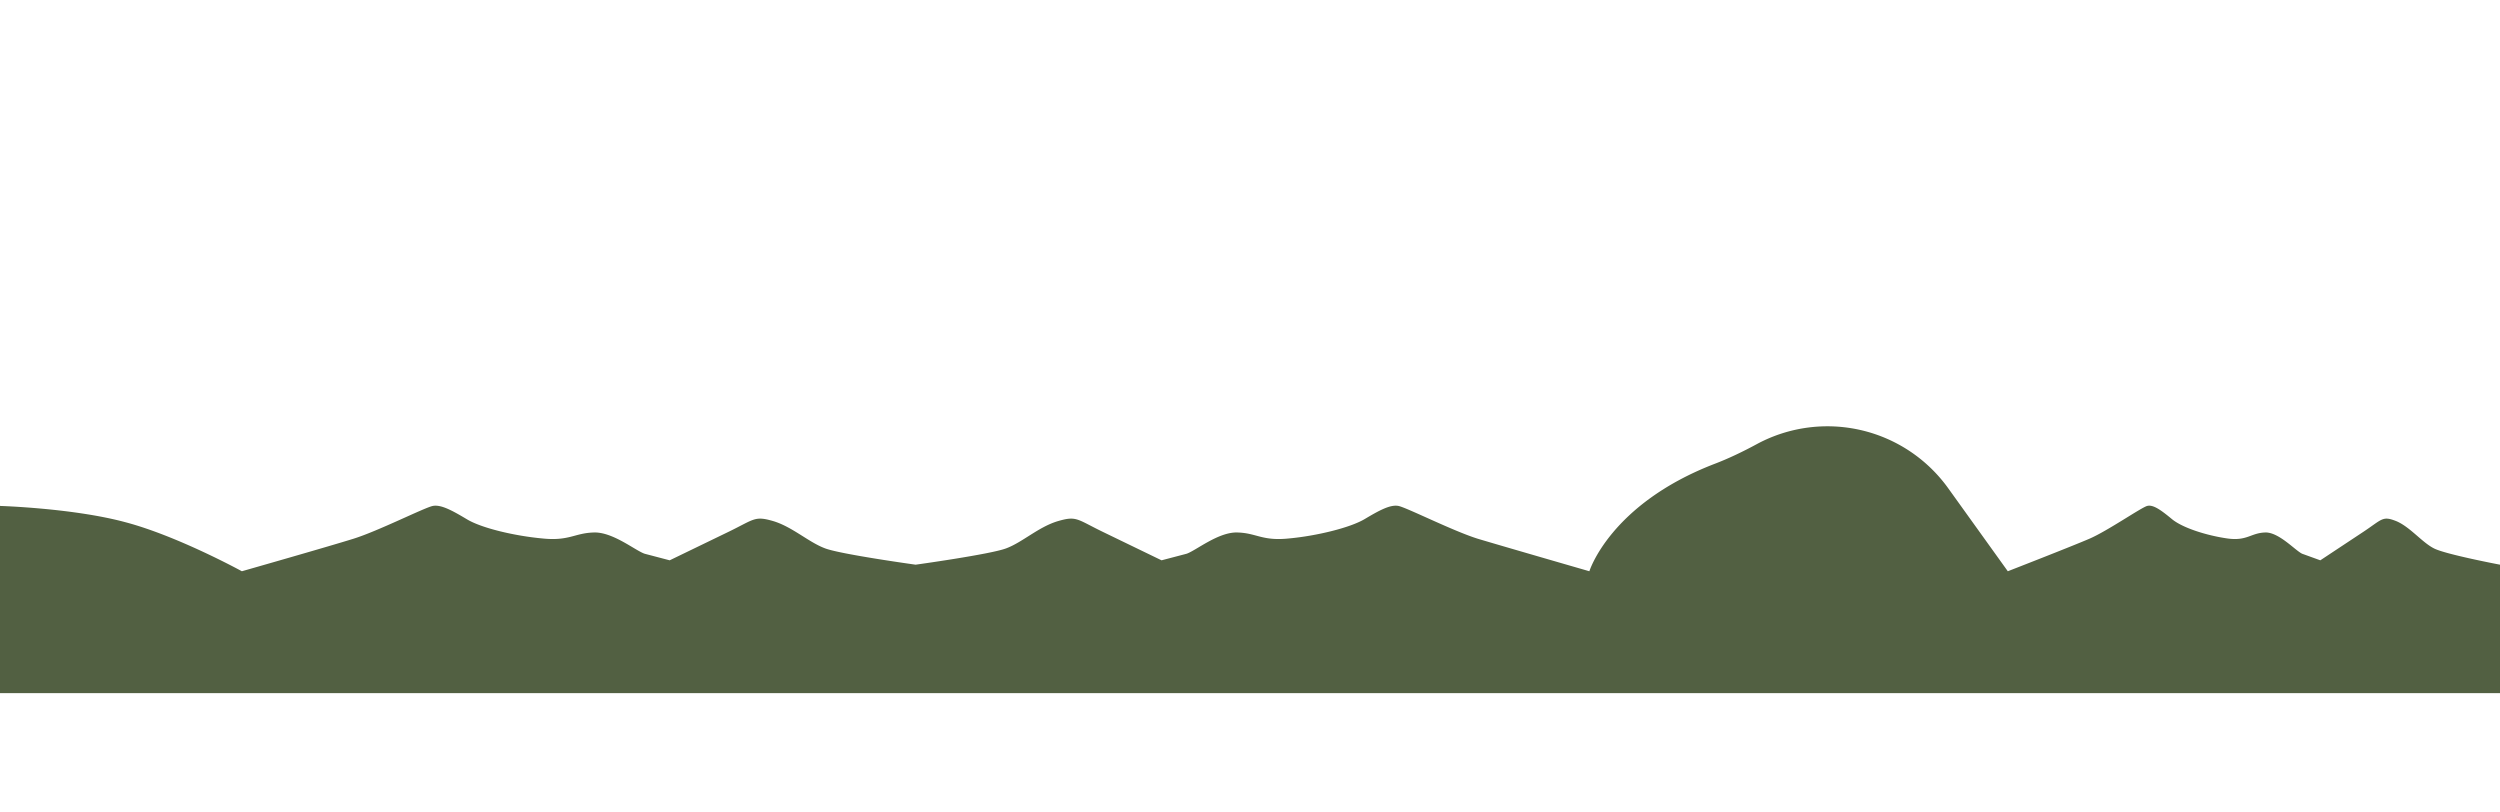
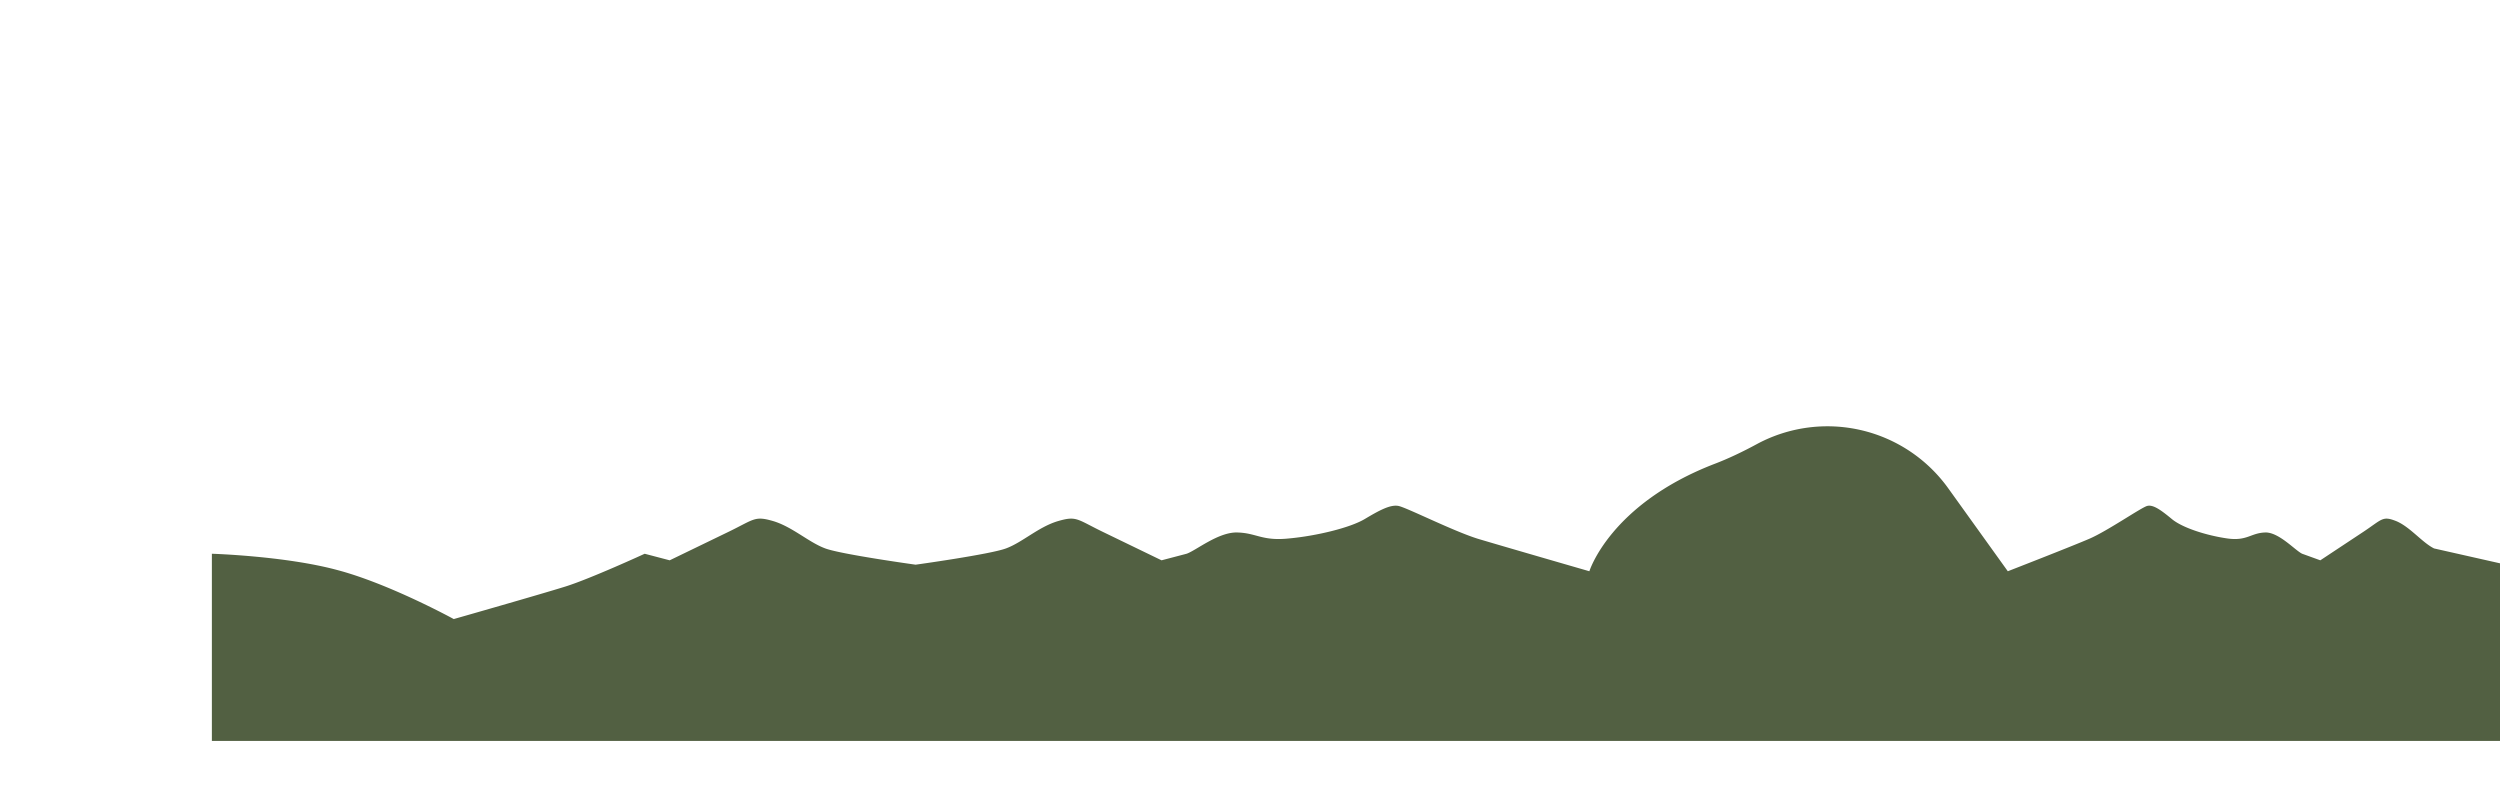
<svg xmlns="http://www.w3.org/2000/svg" viewBox="0 0 8000 2600">
-   <path d="M7789 1755c-38-19-76-68-120-87-45-18-45-7-105 33l-139 92-58-21c-22-10-76-71-120-68-45 2-57 28-120 19s-142-33-177-62-60-47-79-42-127 80-185 105-261 104-261 104l-191-266a476 476 0 00-610-142c-46 25-94 48-139 65-333 129-399 343-399 343s-277-80-357-104c-80-25-228-100-254-105s-61 14-108 42-155 54-242 62c-86 9-103-17-164-19-61-3-134 58-164 68l-80 21-190-92c-82-40-82-51-143-33-62 19-113 68-165 87-51 19-289 52-289 52s-238-33-289-52c-52-19-104-68-165-87-61-18-61-7-143 33l-190 92-80-21c-30-10-103-71-164-68-61 2-78 28-164 19-87-8-195-33-242-62-47-28-82-47-108-42s-174 80-254 105-357 104-357 104-206-113-373-157c-167-45-401-52-401-52v599h8000v-411s-174-33-211-52z" fill="#526042" />
+   <path d="M7789 1755c-38-19-76-68-120-87-45-18-45-7-105 33l-139 92-58-21c-22-10-76-71-120-68-45 2-57 28-120 19s-142-33-177-62-60-47-79-42-127 80-185 105-261 104-261 104l-191-266a476 476 0 00-610-142c-46 25-94 48-139 65-333 129-399 343-399 343s-277-80-357-104c-80-25-228-100-254-105s-61 14-108 42-155 54-242 62c-86 9-103-17-164-19-61-3-134 58-164 68l-80 21-190-92c-82-40-82-51-143-33-62 19-113 68-165 87-51 19-289 52-289 52s-238-33-289-52c-52-19-104-68-165-87-61-18-61-7-143 33l-190 92-80-21s-174 80-254 105-357 104-357 104-206-113-373-157c-167-45-401-52-401-52v599h8000v-411s-174-33-211-52z" fill="#526042" />
</svg>